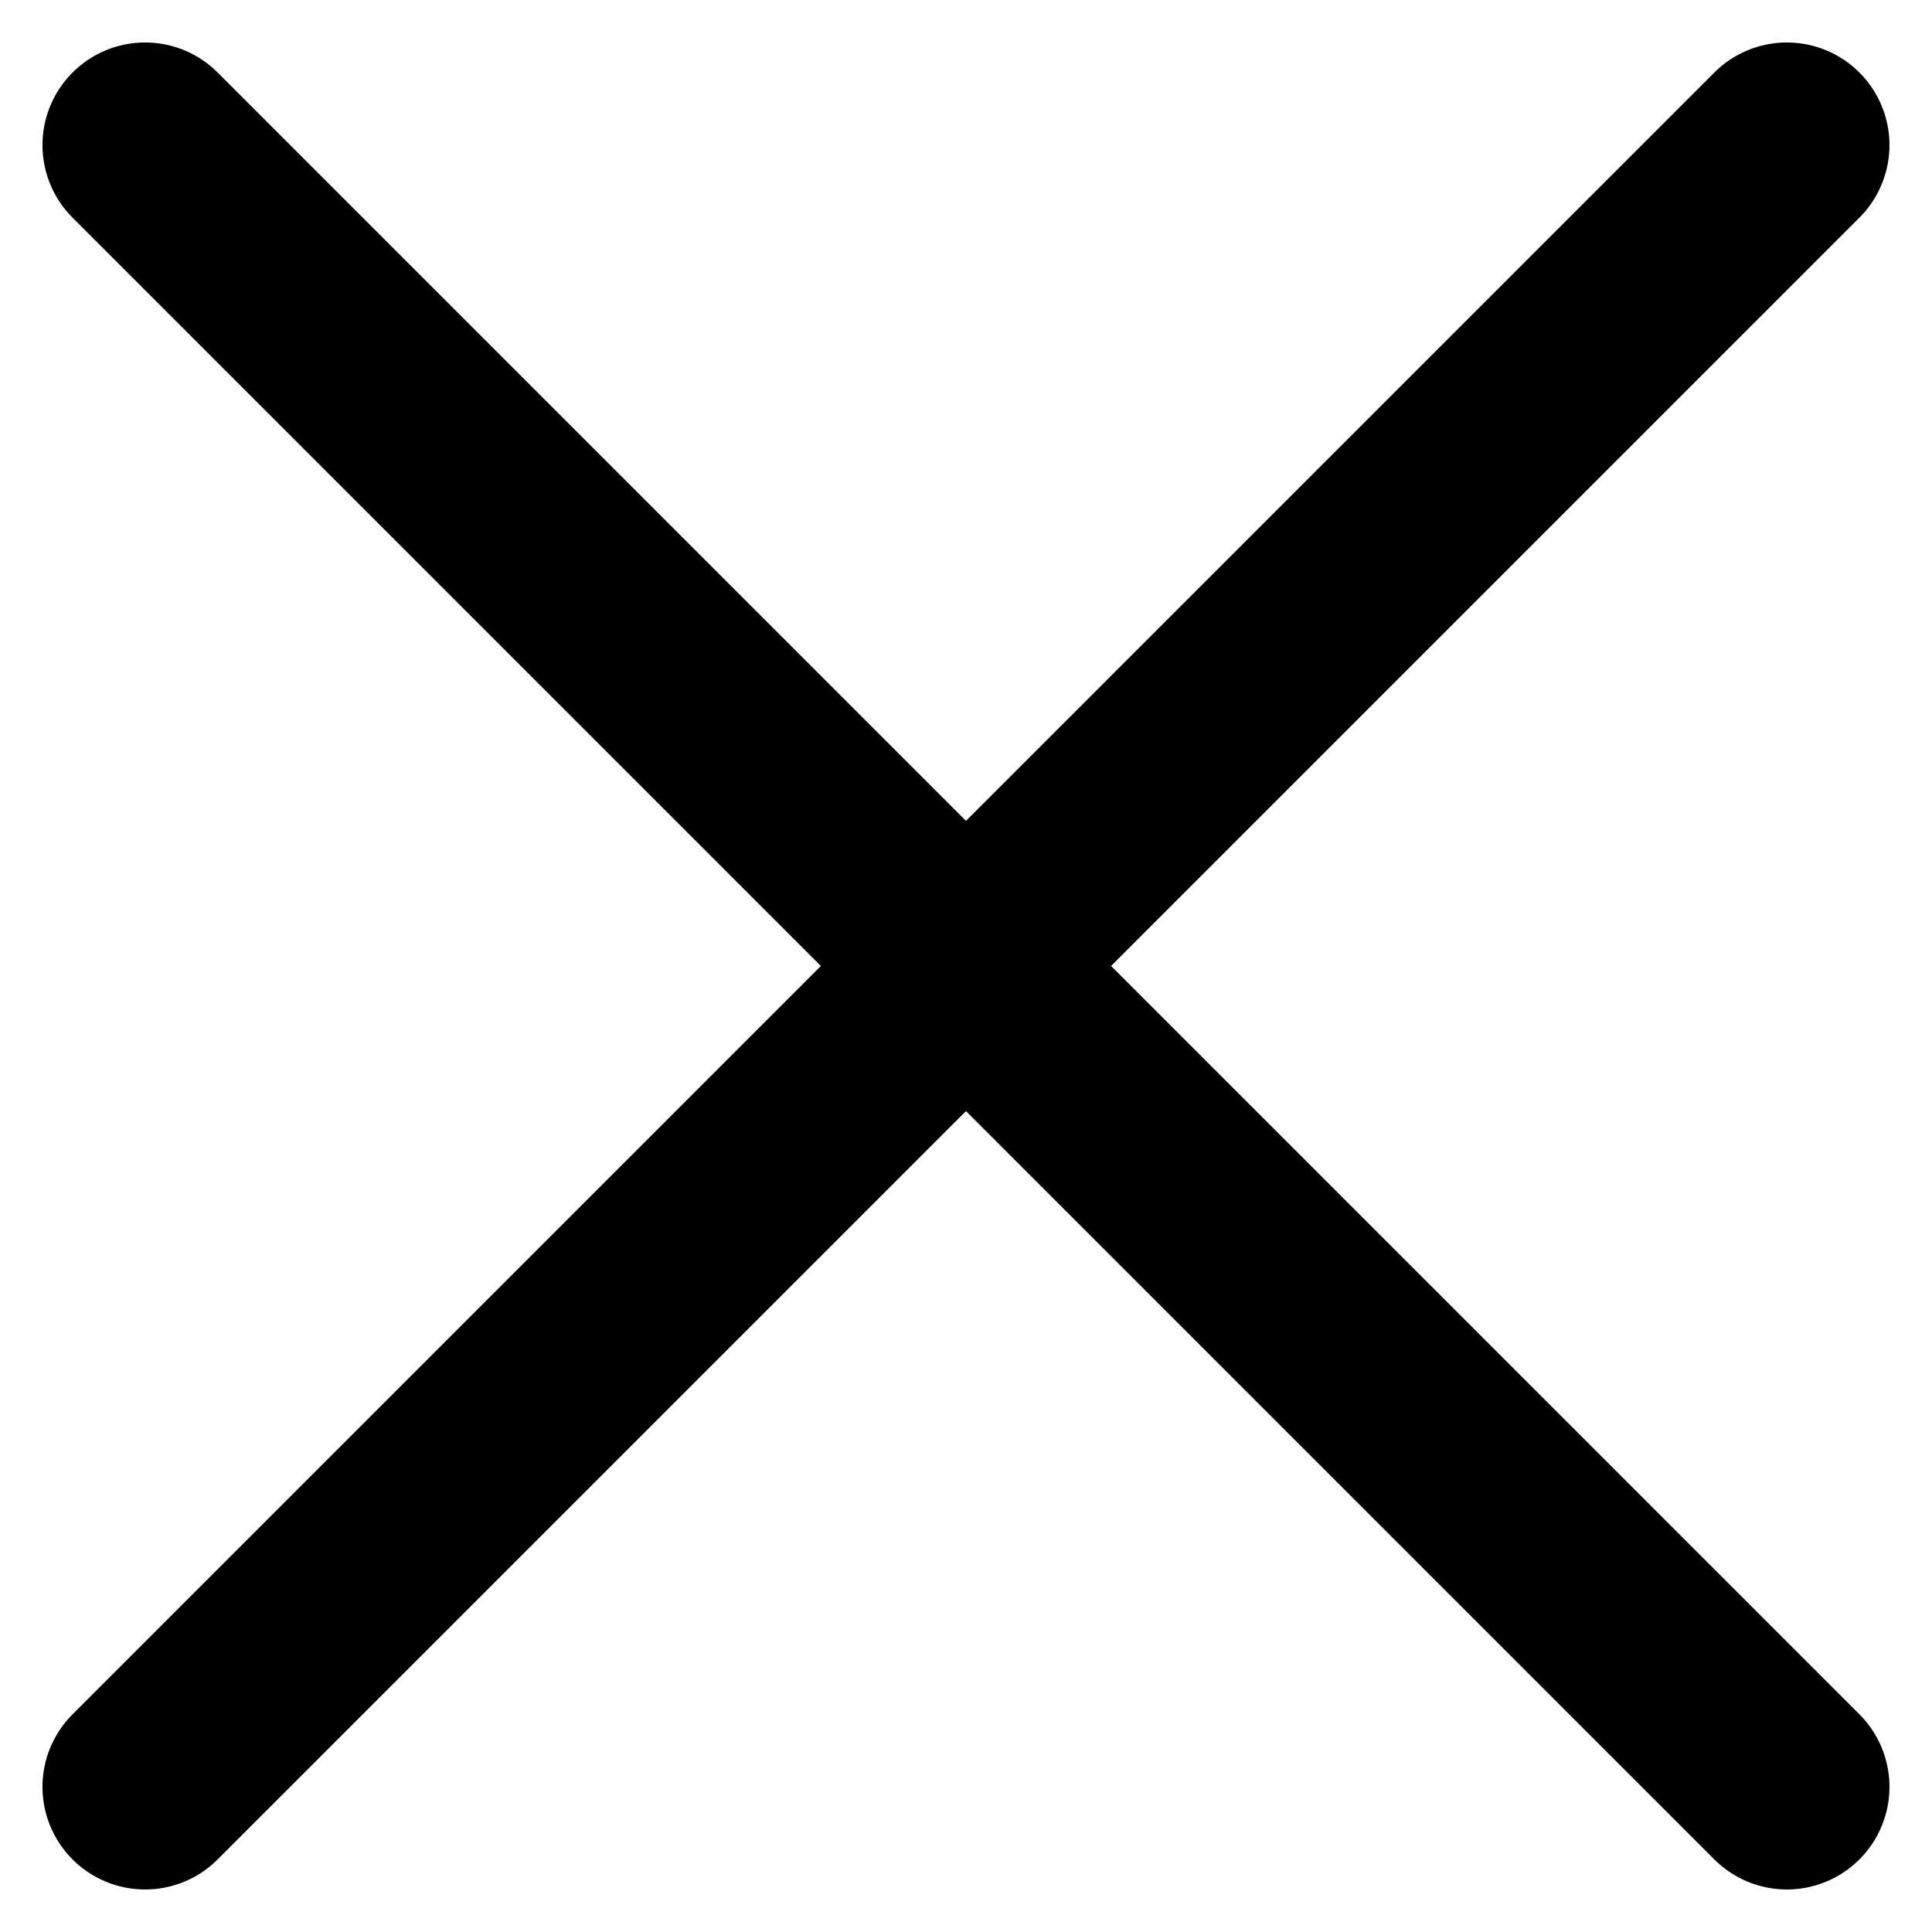
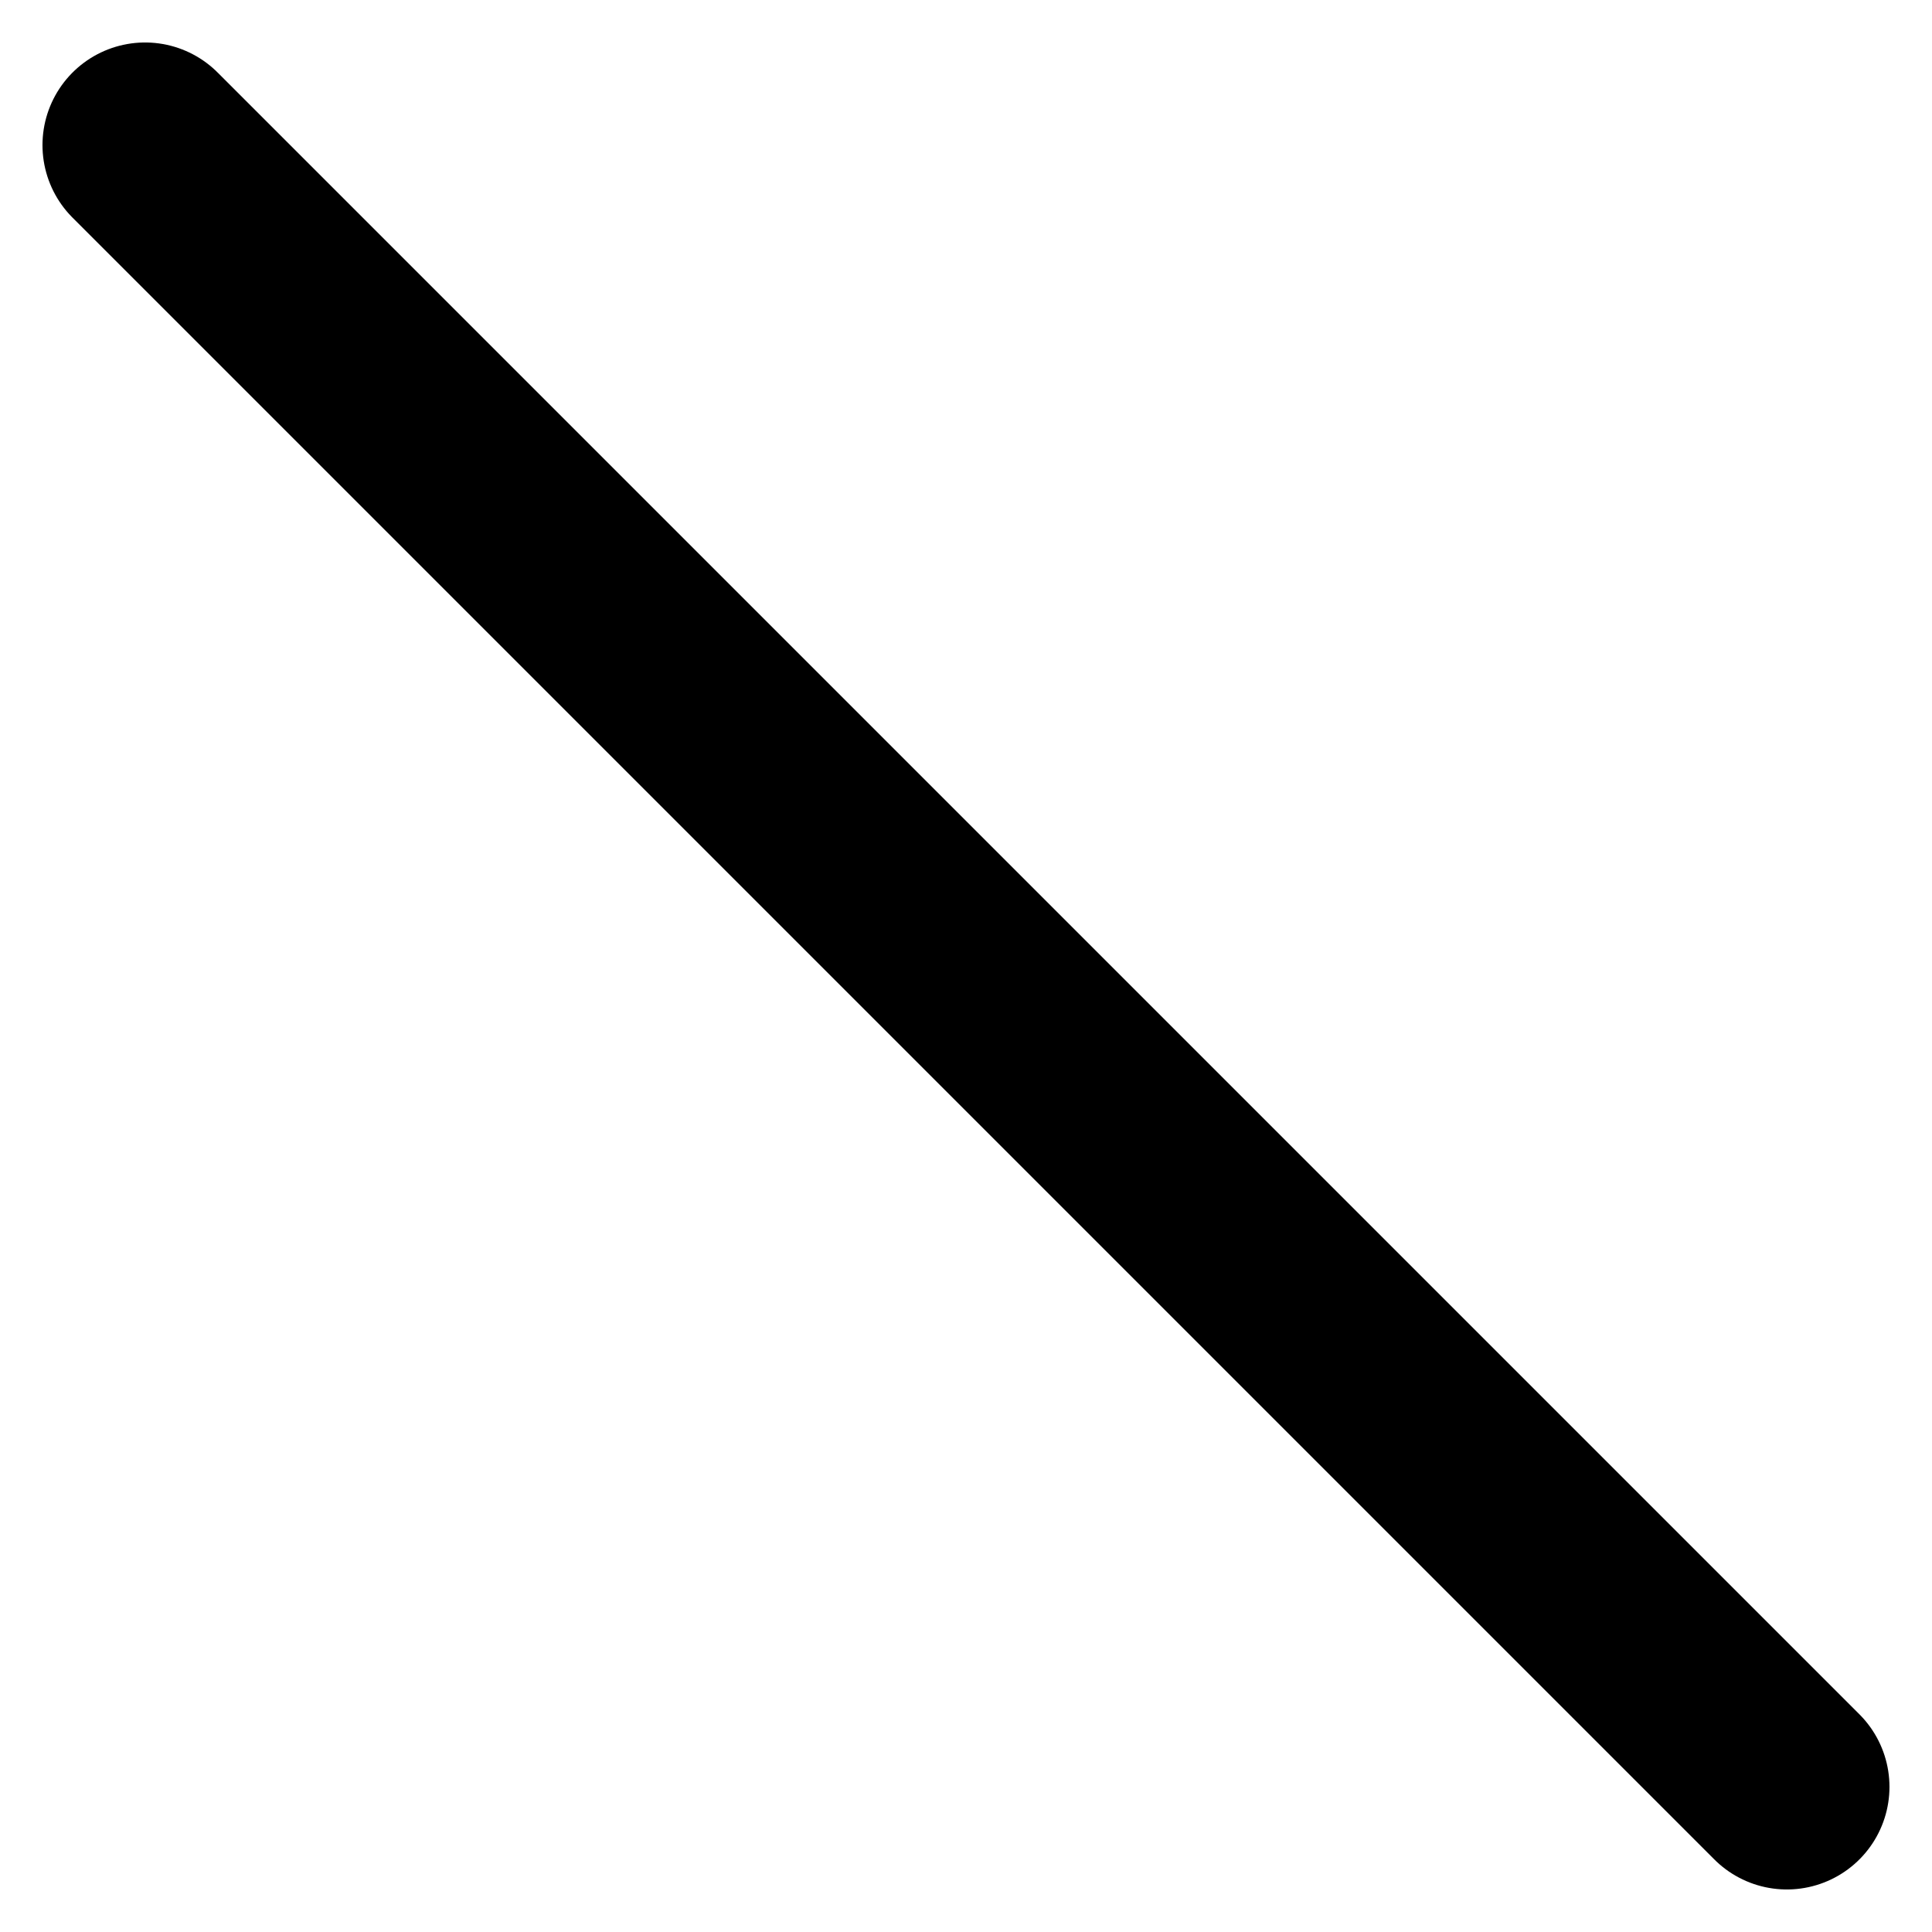
<svg xmlns="http://www.w3.org/2000/svg" width="37.657" height="37.657" viewBox="0 0 37.657 37.657">
  <path data-name="선 392" transform="translate(2.828 2.828)" style="fill:none;stroke:#000;stroke-linecap:round;stroke-width:4px" d="m0 0 32 32" />
-   <path data-name="선 393" transform="translate(2.828 2.828)" style="fill:none;stroke:#000;stroke-linecap:round;stroke-width:4px" d="M32 0 0 32" />
</svg>